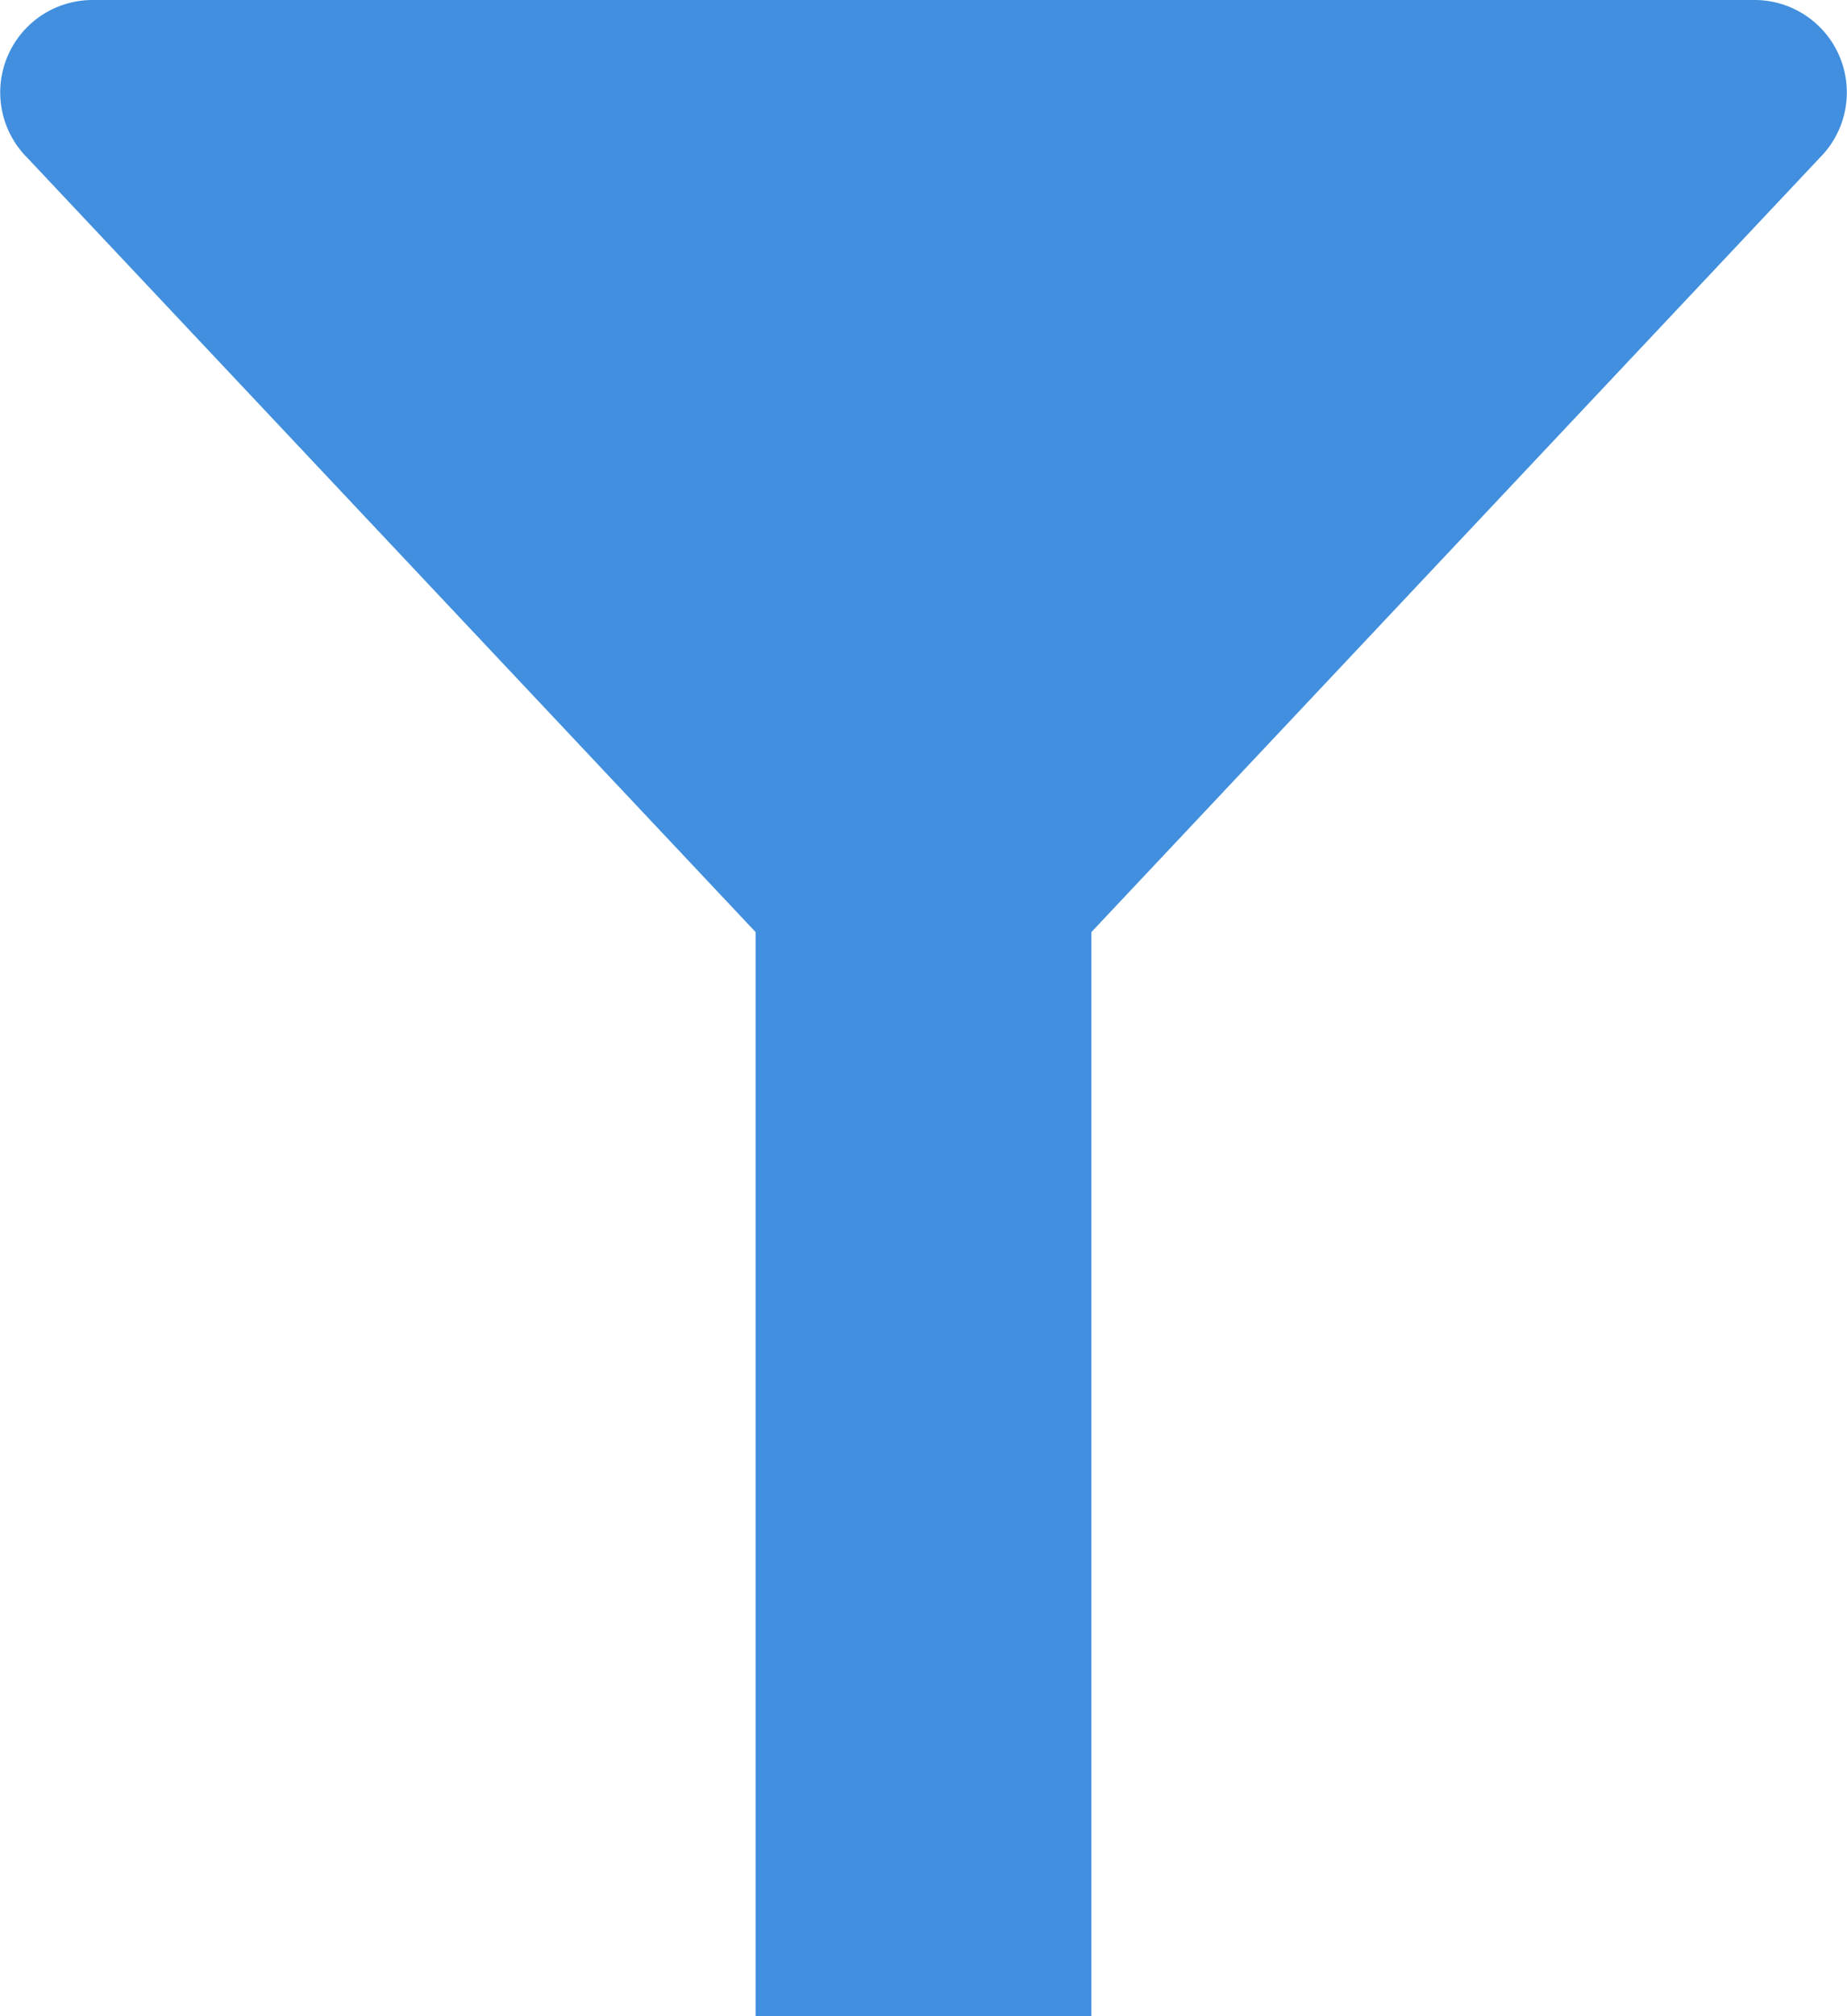
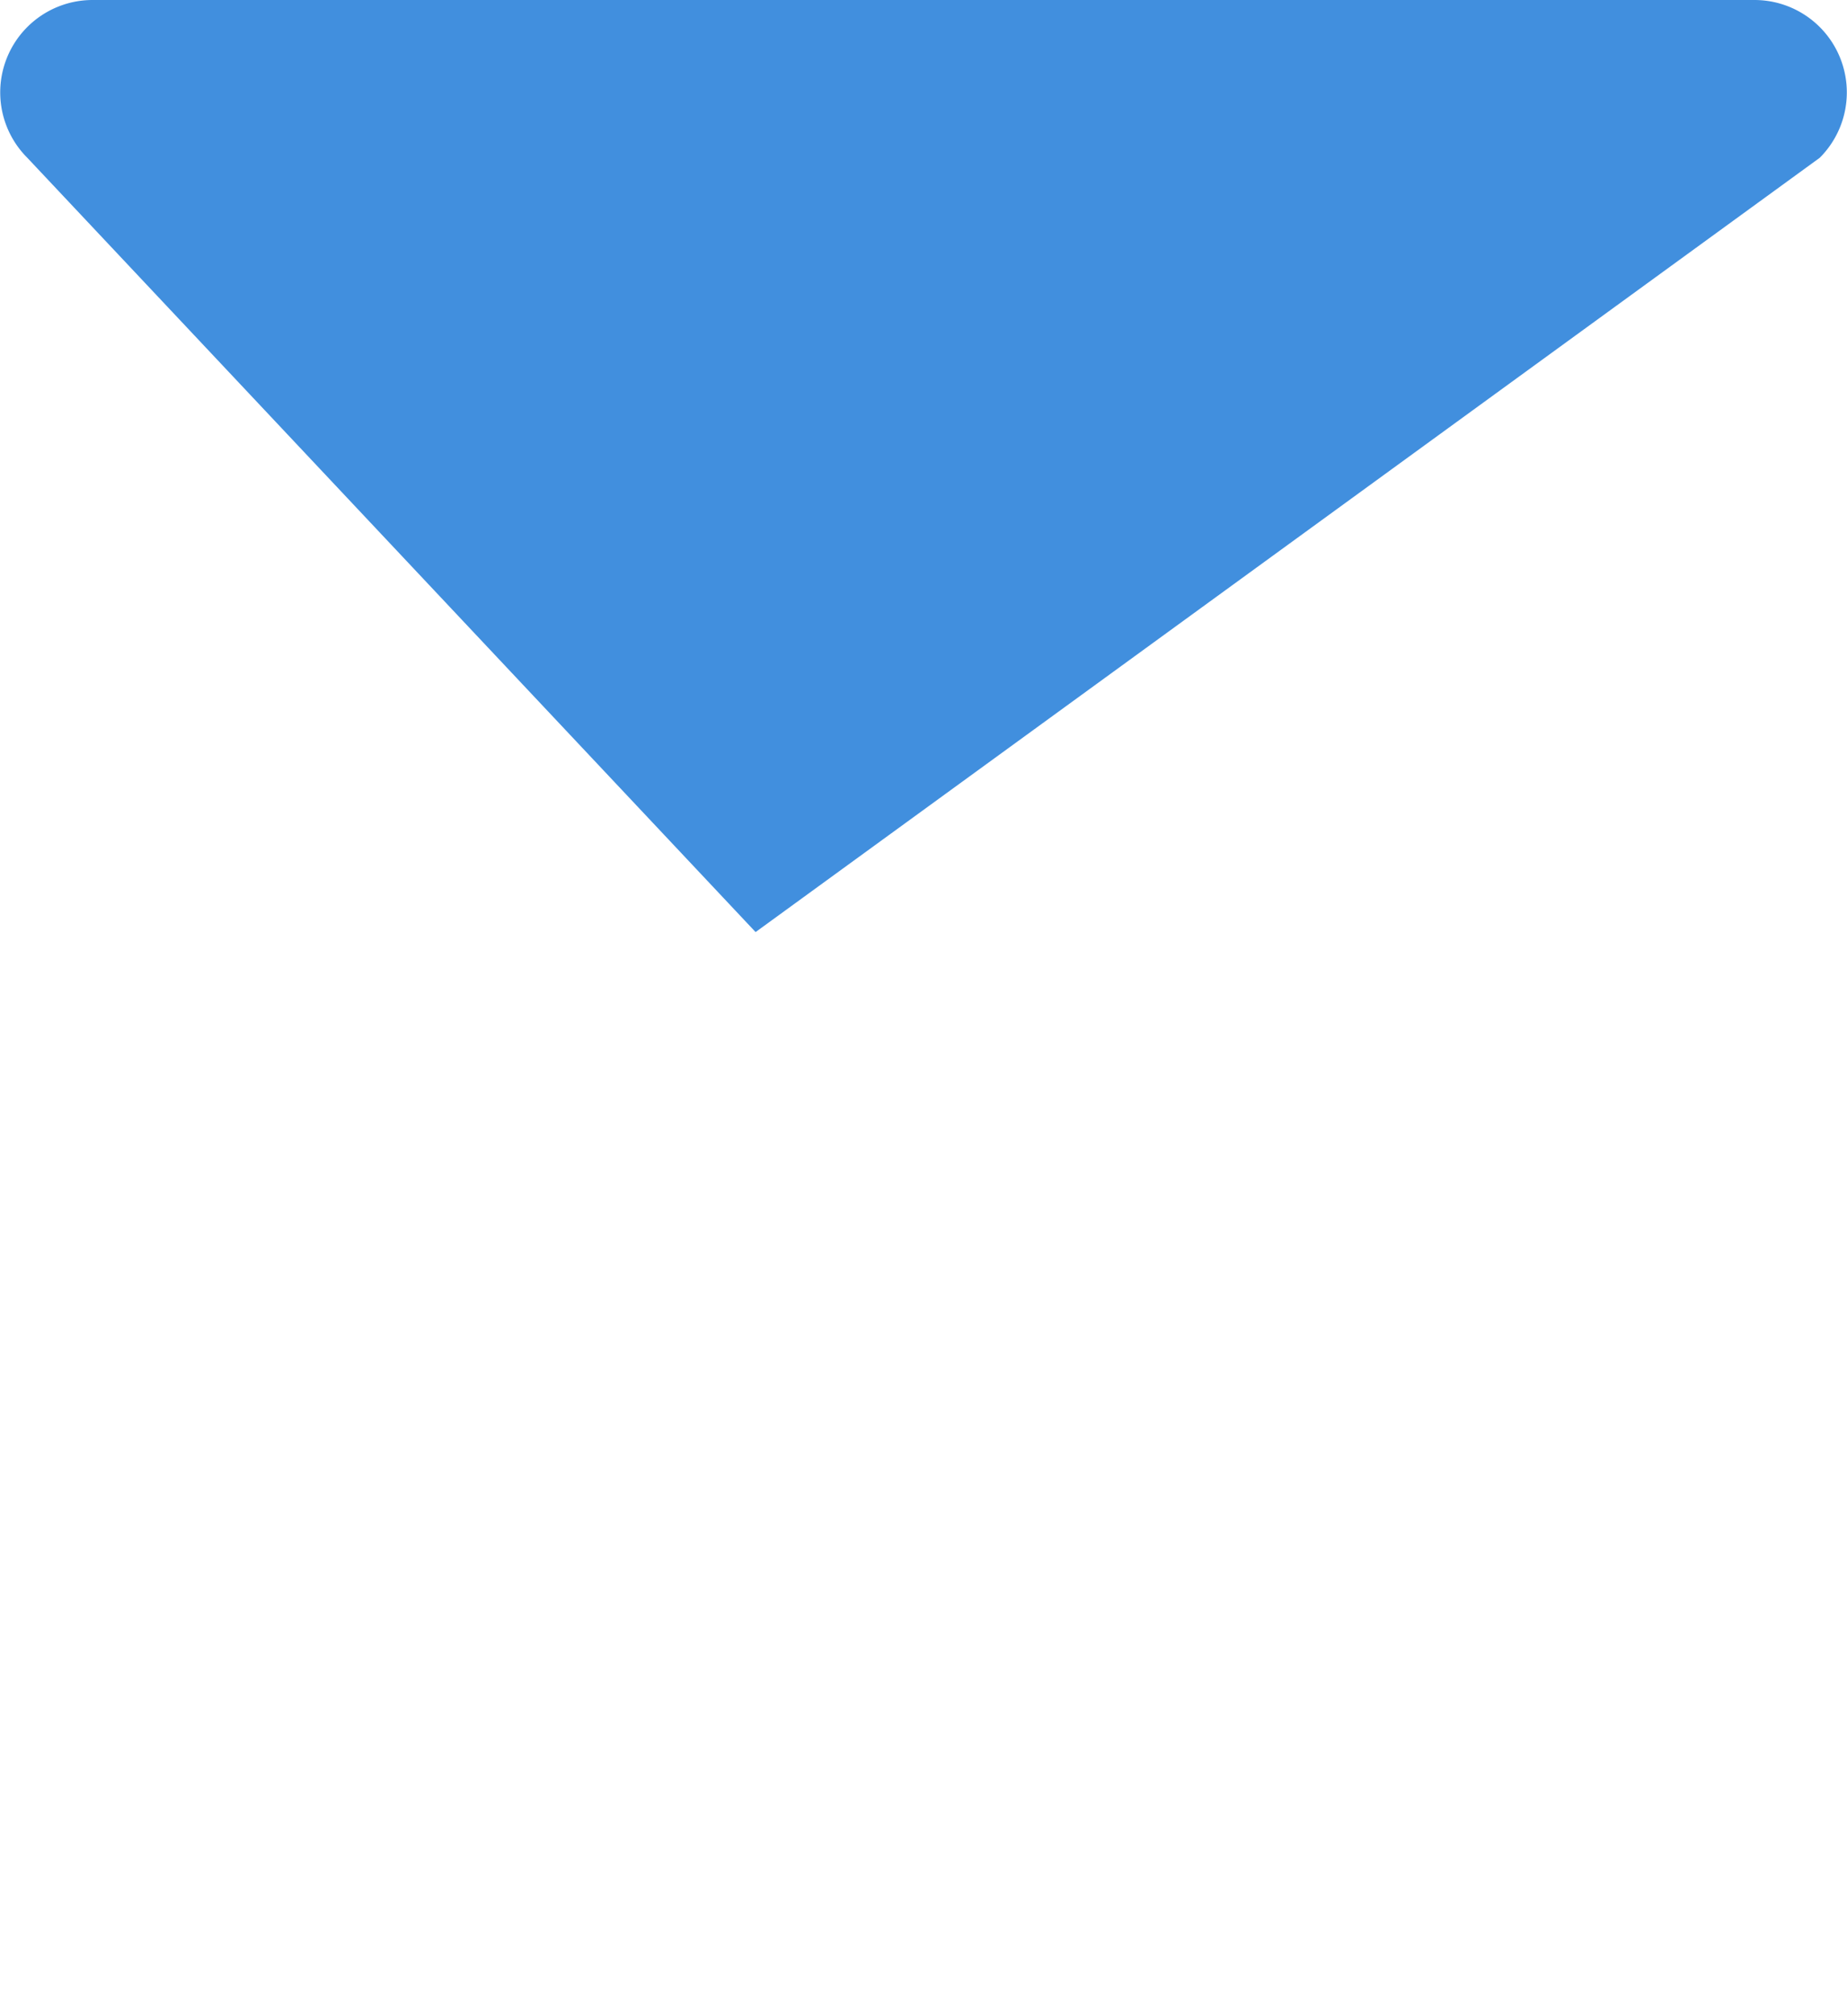
<svg xmlns="http://www.w3.org/2000/svg" viewBox="0 0 44 48">
-   <path fill="#418fde" d="M41.796 0H2.204A2.2 2.2 0 0 0 .65 3.756L18 22.19V48h8V22.19L43.351 3.756A2.2 2.2 0 0 0 41.796 0z" data-name="Layer 2" />
+   <path fill="#418fde" d="M41.796 0H2.204A2.2 2.2 0 0 0 .65 3.756L18 22.19V48V22.19L43.351 3.756A2.2 2.2 0 0 0 41.796 0z" data-name="Layer 2" />
</svg>